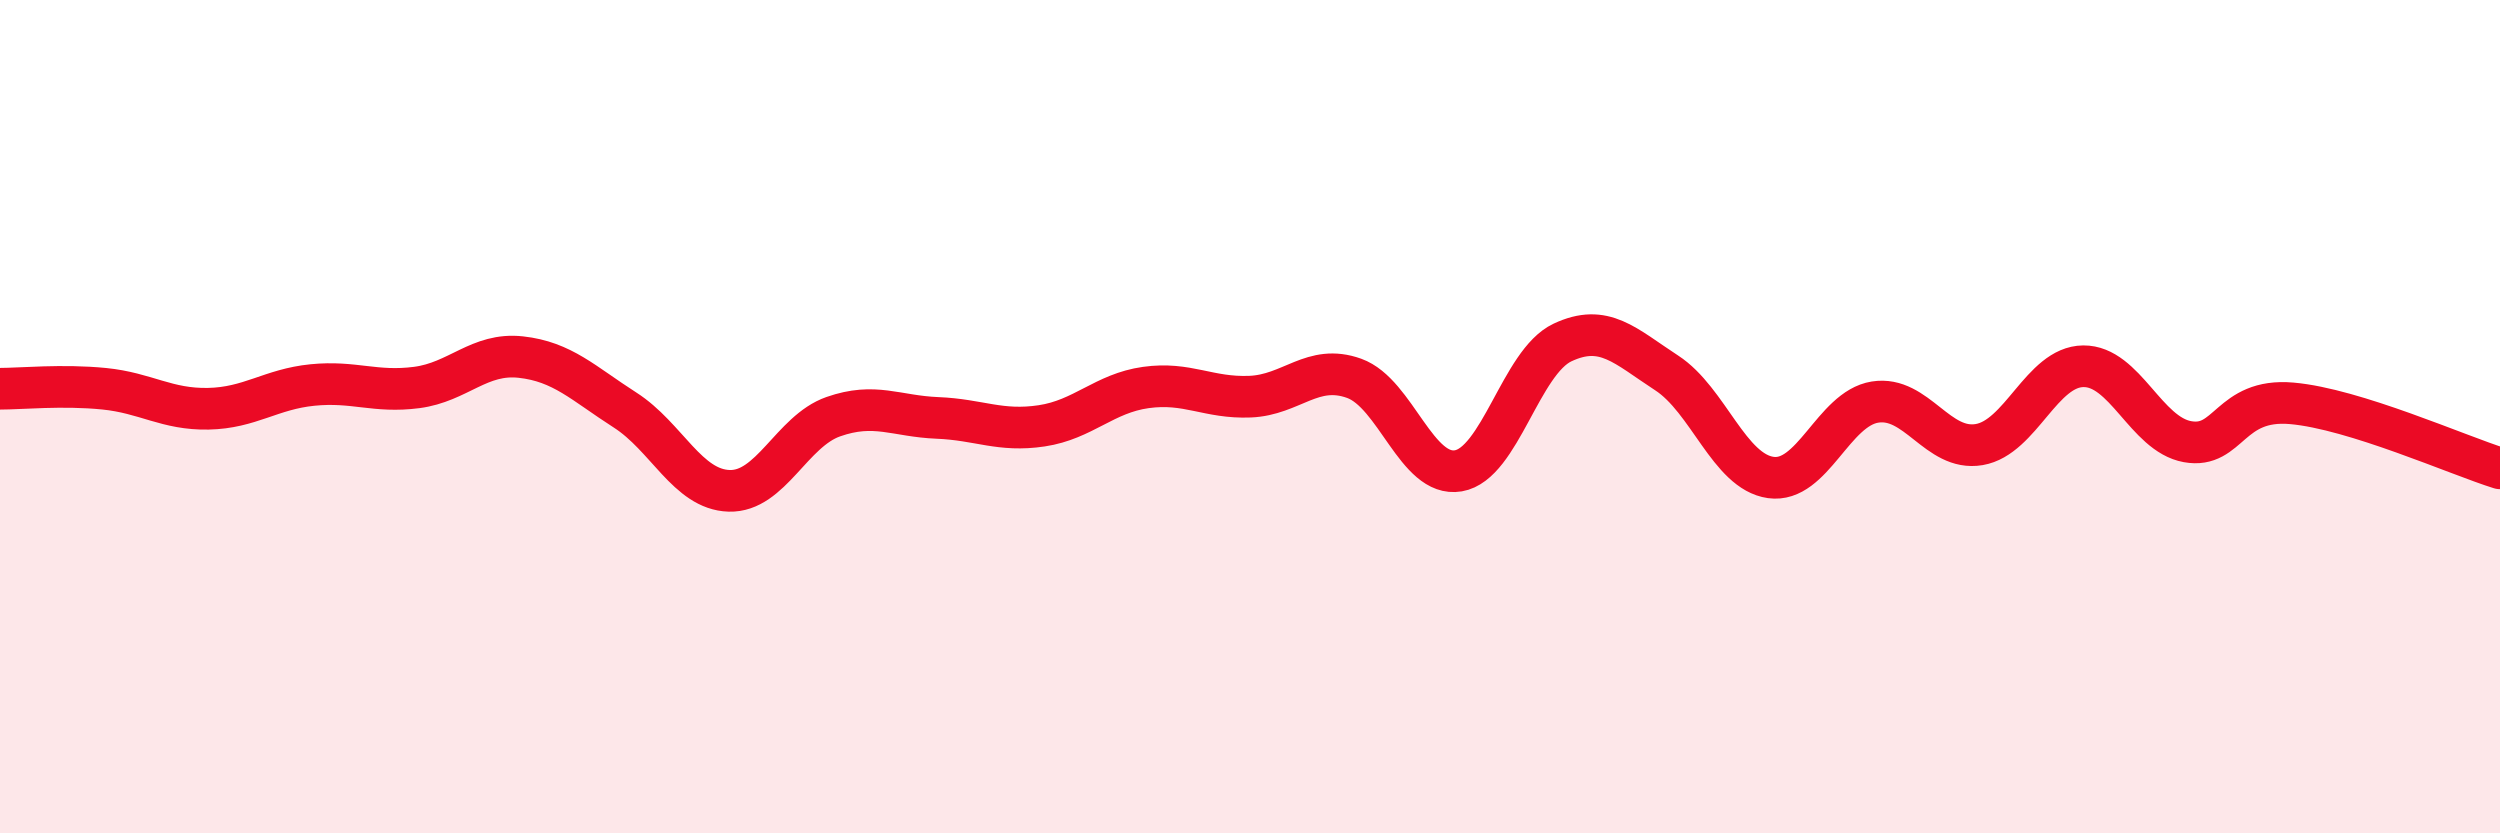
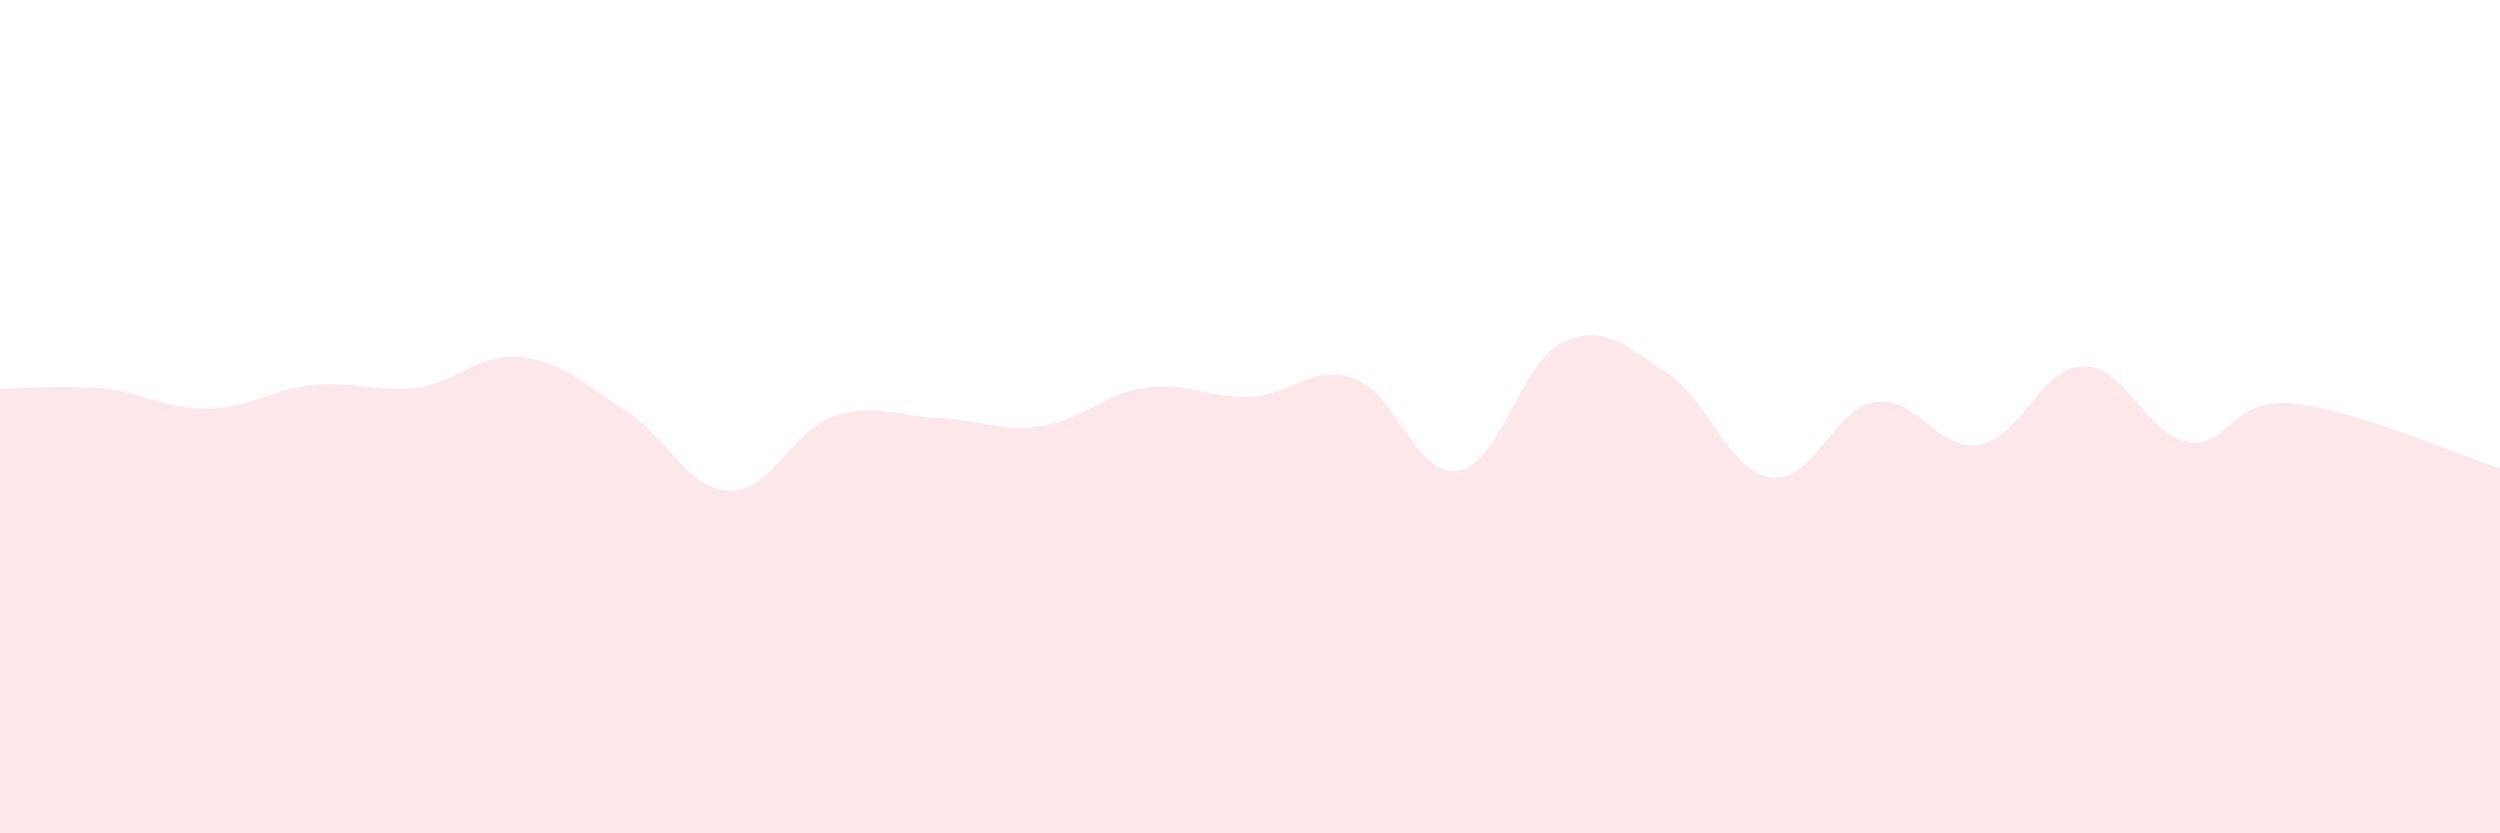
<svg xmlns="http://www.w3.org/2000/svg" width="60" height="20" viewBox="0 0 60 20">
  <path d="M 0,9.33 C 0.5,9.33 1.5,9.23 2.5,9.33 C 3.5,9.43 4,9.83 5,9.81 C 6,9.79 6.5,9.34 7.5,9.24 C 8.5,9.14 9,9.43 10,9.3 C 11,9.17 11.5,8.46 12.5,8.57 C 13.5,8.68 14,9.2 15,9.84 C 16,10.48 16.5,11.75 17.5,11.78 C 18.5,11.81 19,10.35 20,10 C 21,9.65 21.5,9.99 22.5,10.03 C 23.5,10.07 24,10.37 25,10.22 C 26,10.07 26.5,9.44 27.5,9.3 C 28.5,9.16 29,9.56 30,9.52 C 31,9.48 31.5,8.72 32.5,9.08 C 33.5,9.44 34,11.47 35,11.3 C 36,11.13 36.5,8.69 37.5,8.22 C 38.5,7.75 39,8.3 40,8.95 C 41,9.6 41.5,11.32 42.5,11.46 C 43.5,11.6 44,9.81 45,9.65 C 46,9.49 46.5,10.84 47.5,10.67 C 48.5,10.5 49,8.8 50,8.79 C 51,8.78 51.5,10.42 52.5,10.6 C 53.5,10.78 53.5,9.55 55,9.68 C 56.5,9.81 59,10.93 60,11.24L60 20L0 20Z" fill="#EB0A25" opacity="0.1" stroke-linecap="round" stroke-linejoin="round" />
-   <path d="M 0,9.33 C 0.5,9.33 1.5,9.23 2.5,9.33 C 3.5,9.43 4,9.83 5,9.81 C 6,9.79 6.5,9.34 7.5,9.24 C 8.5,9.14 9,9.43 10,9.3 C 11,9.17 11.5,8.46 12.5,8.57 C 13.5,8.68 14,9.2 15,9.84 C 16,10.48 16.5,11.75 17.5,11.78 C 18.5,11.81 19,10.35 20,10 C 21,9.65 21.5,9.99 22.5,10.03 C 23.5,10.07 24,10.37 25,10.22 C 26,10.07 26.5,9.44 27.5,9.3 C 28.5,9.16 29,9.56 30,9.52 C 31,9.48 31.5,8.72 32.5,9.08 C 33.5,9.44 34,11.47 35,11.3 C 36,11.13 36.5,8.69 37.5,8.22 C 38.5,7.75 39,8.3 40,8.95 C 41,9.6 41.5,11.32 42.5,11.46 C 43.5,11.6 44,9.81 45,9.65 C 46,9.49 46.5,10.84 47.5,10.67 C 48.5,10.5 49,8.8 50,8.79 C 51,8.78 51.5,10.42 52.5,10.6 C 53.5,10.78 53.5,9.55 55,9.68 C 56.5,9.81 59,10.93 60,11.24" stroke="#EB0A25" stroke-width="1" fill="none" stroke-linecap="round" stroke-linejoin="round" />
</svg>